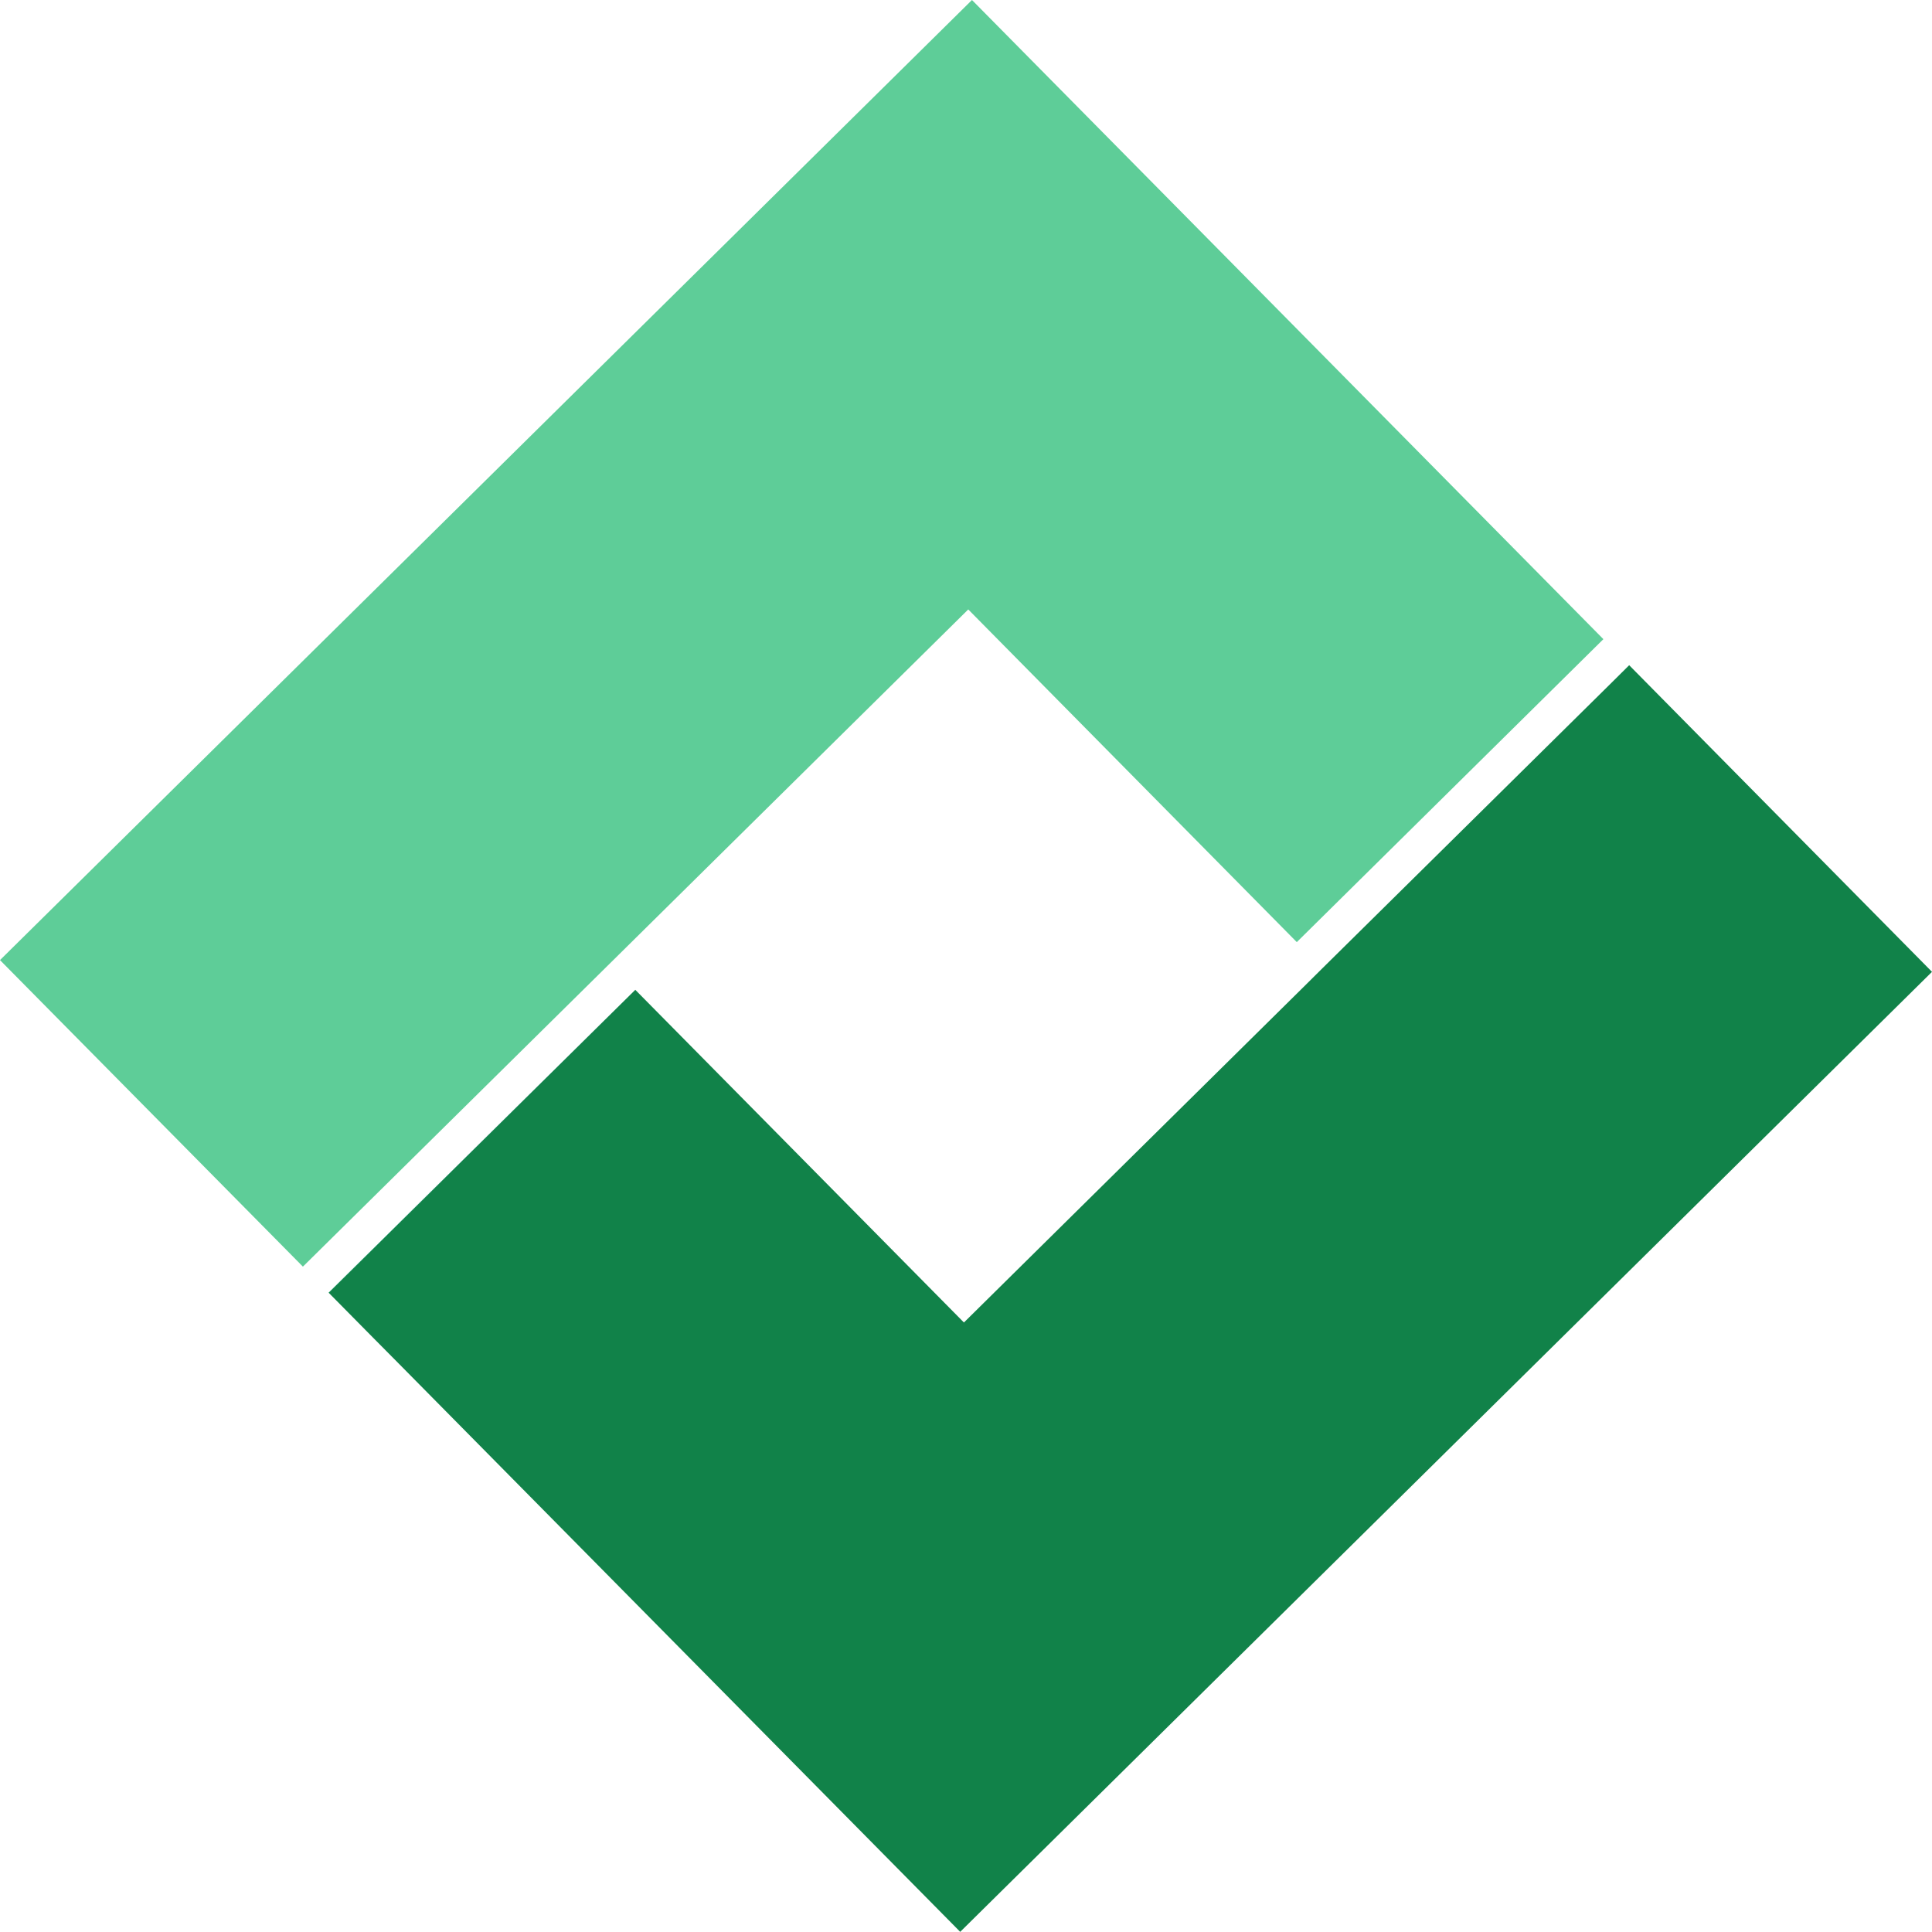
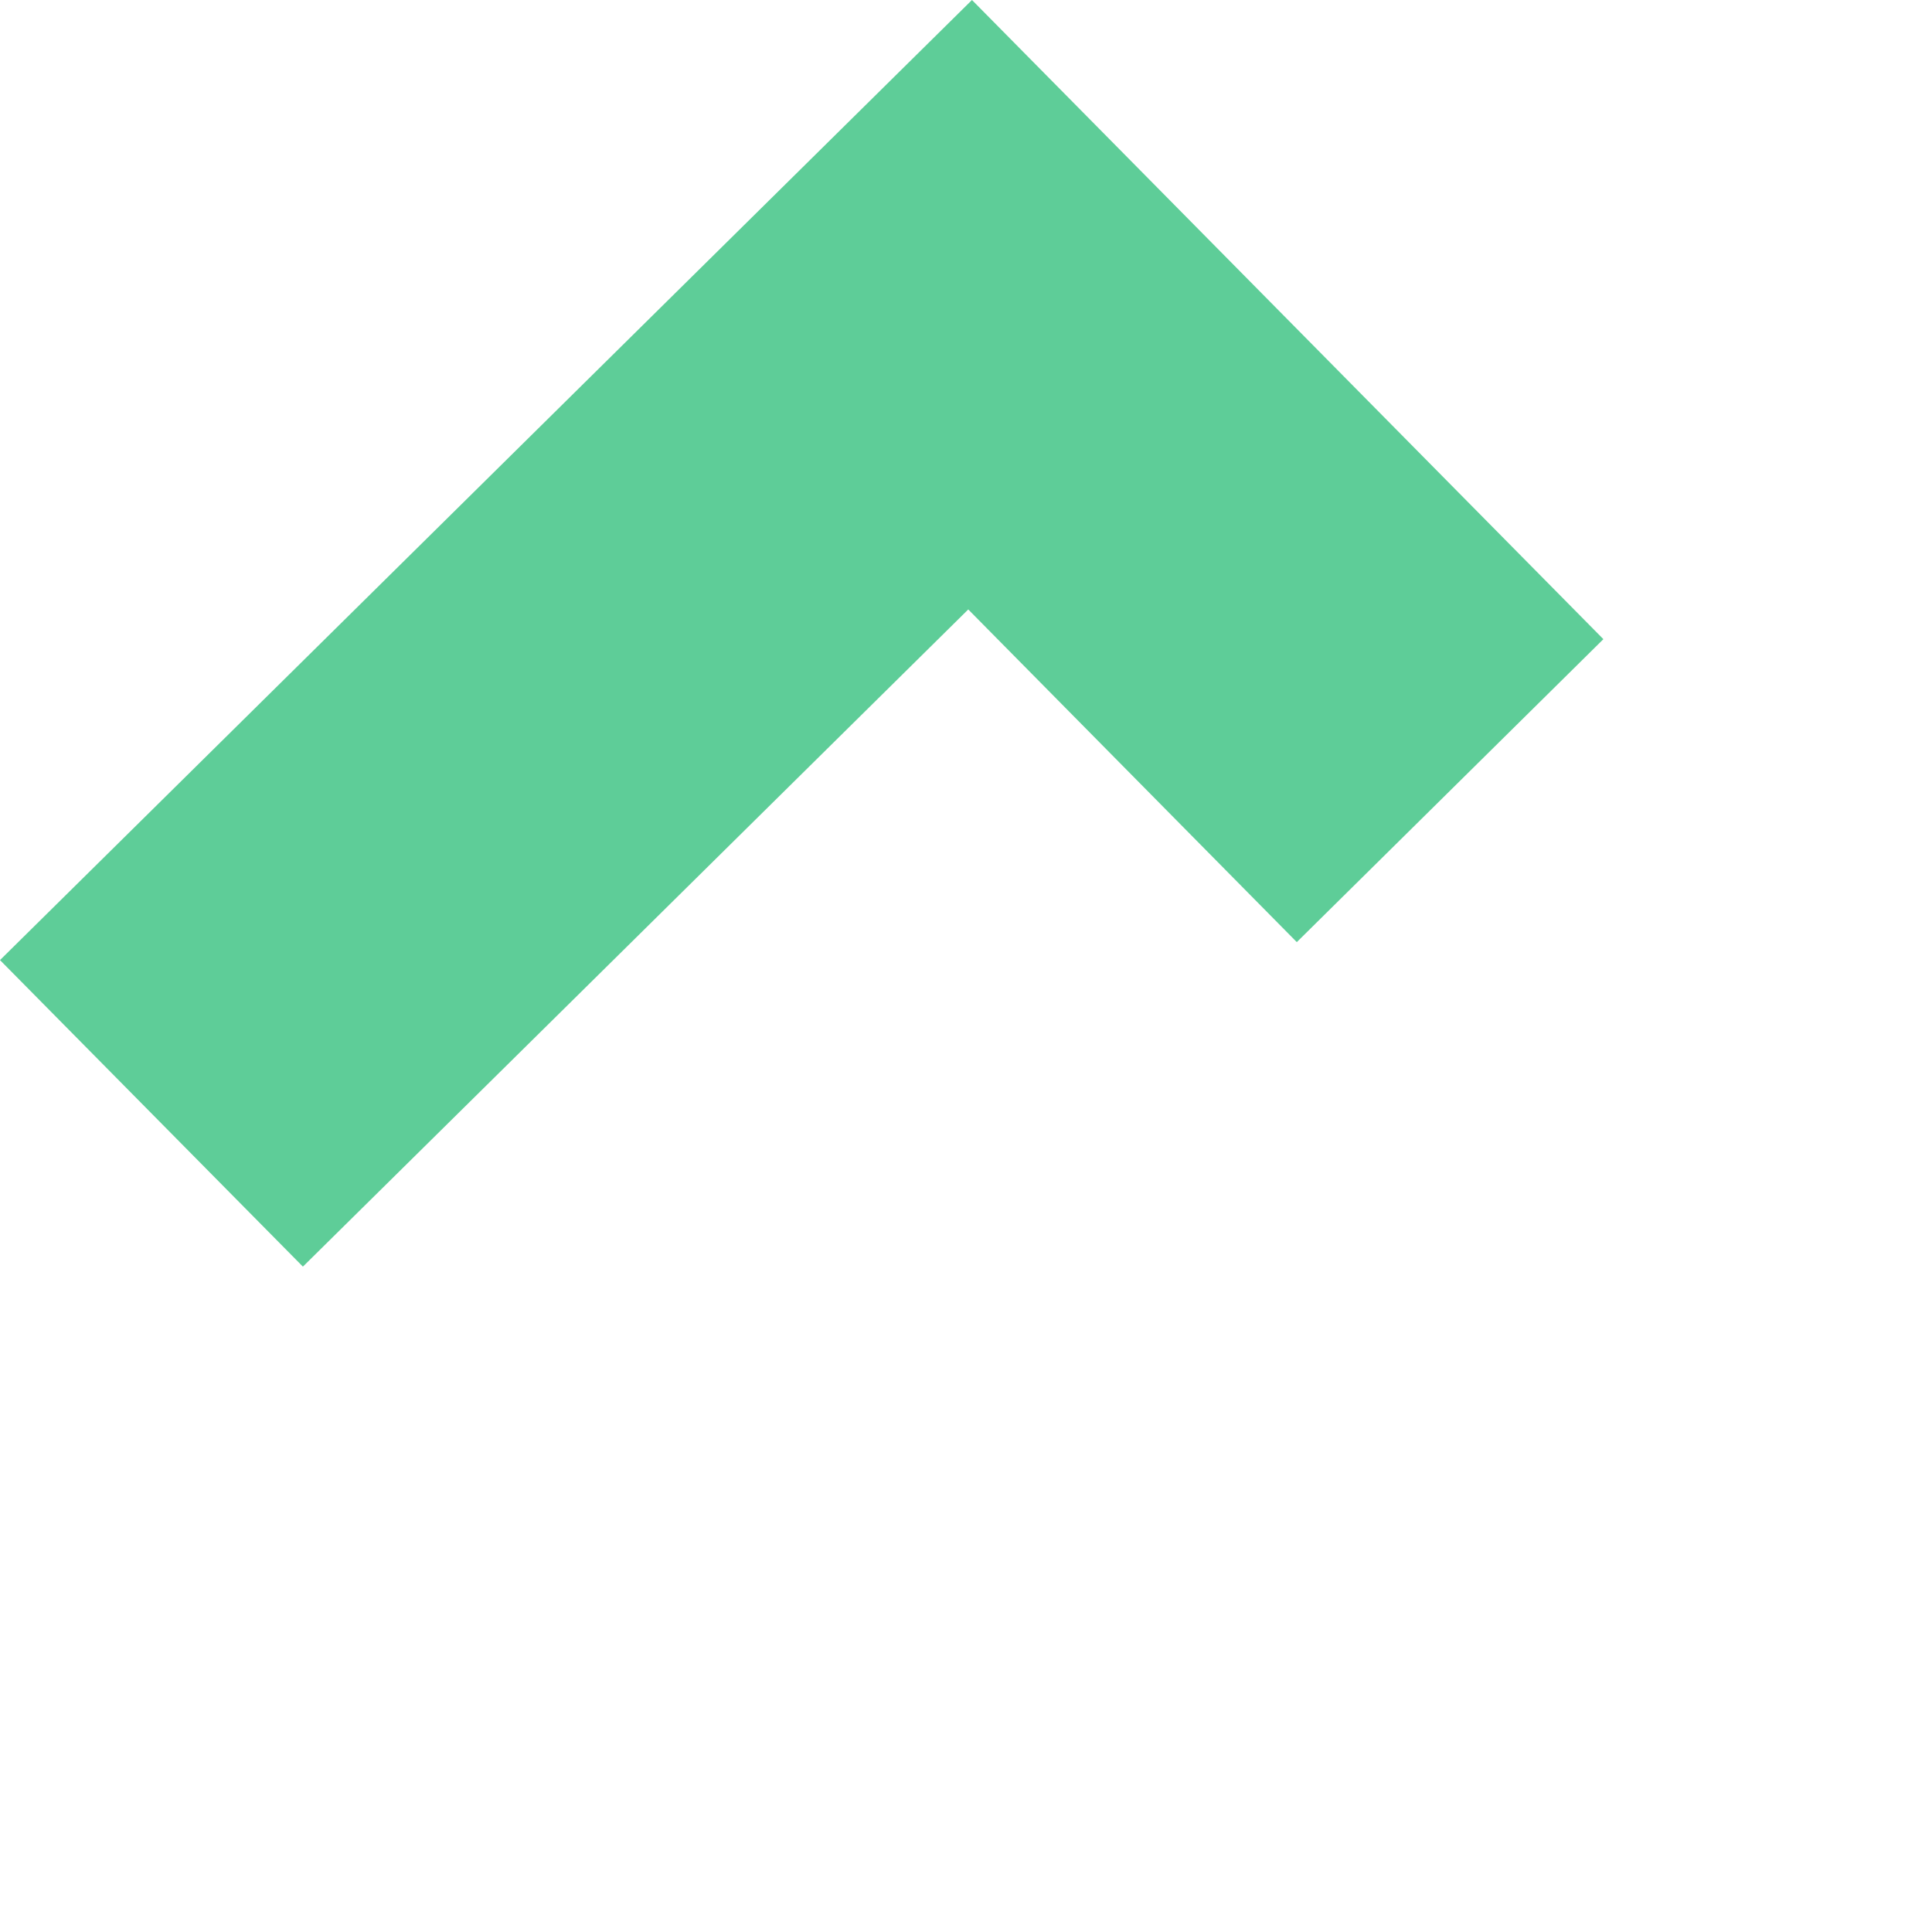
<svg xmlns="http://www.w3.org/2000/svg" viewBox="0 0 2138.67 2138.49">
  <defs>
    <style>.cls-1{fill:#118249;}.cls-2{fill:#5ecd98;}.cls-3{fill:url(#linear-gradient);}</style>
    <linearGradient id="linear-gradient" x1="363.74" y1="1263.45" x2="703.17" y2="1263.45" gradientUnits="userSpaceOnUse">
      <stop offset="0" stop-color="#58f3c9" />
      <stop offset="1" stop-color="#465df4" />
    </linearGradient>
  </defs>
  <g id="Layer_2" data-name="Layer 2">
    <g id="Layer_1-2" data-name="Layer 1">
-       <polygon class="cls-1" points="2138.67 1075.8 1062.92 2138.49 441.3 1509.34 441.19 1509.23 412.66 1480.45 363.87 1431.06 363.77 1430.96 703.2 1095.75 703.3 1095.75 1067.04 1463.96 1435.25 1100.21 1443.11 1092.45 1464.03 1071.68 1782.54 757.14 1803.46 736.37 2138.67 1075.8" />
      <polygon class="cls-2" points="1774.9 707.54 1435.57 1042.85 1435.47 1042.85 1071.83 674.64 703.62 1038.38 674.74 1066.91 335.31 1402.12 0 1062.8 1075.95 0 1774.9 707.54" />
-       <path class="cls-3" d="M363.74,1431l.1.11,339.33-335.32Z" />
    </g>
  </g>
</svg>